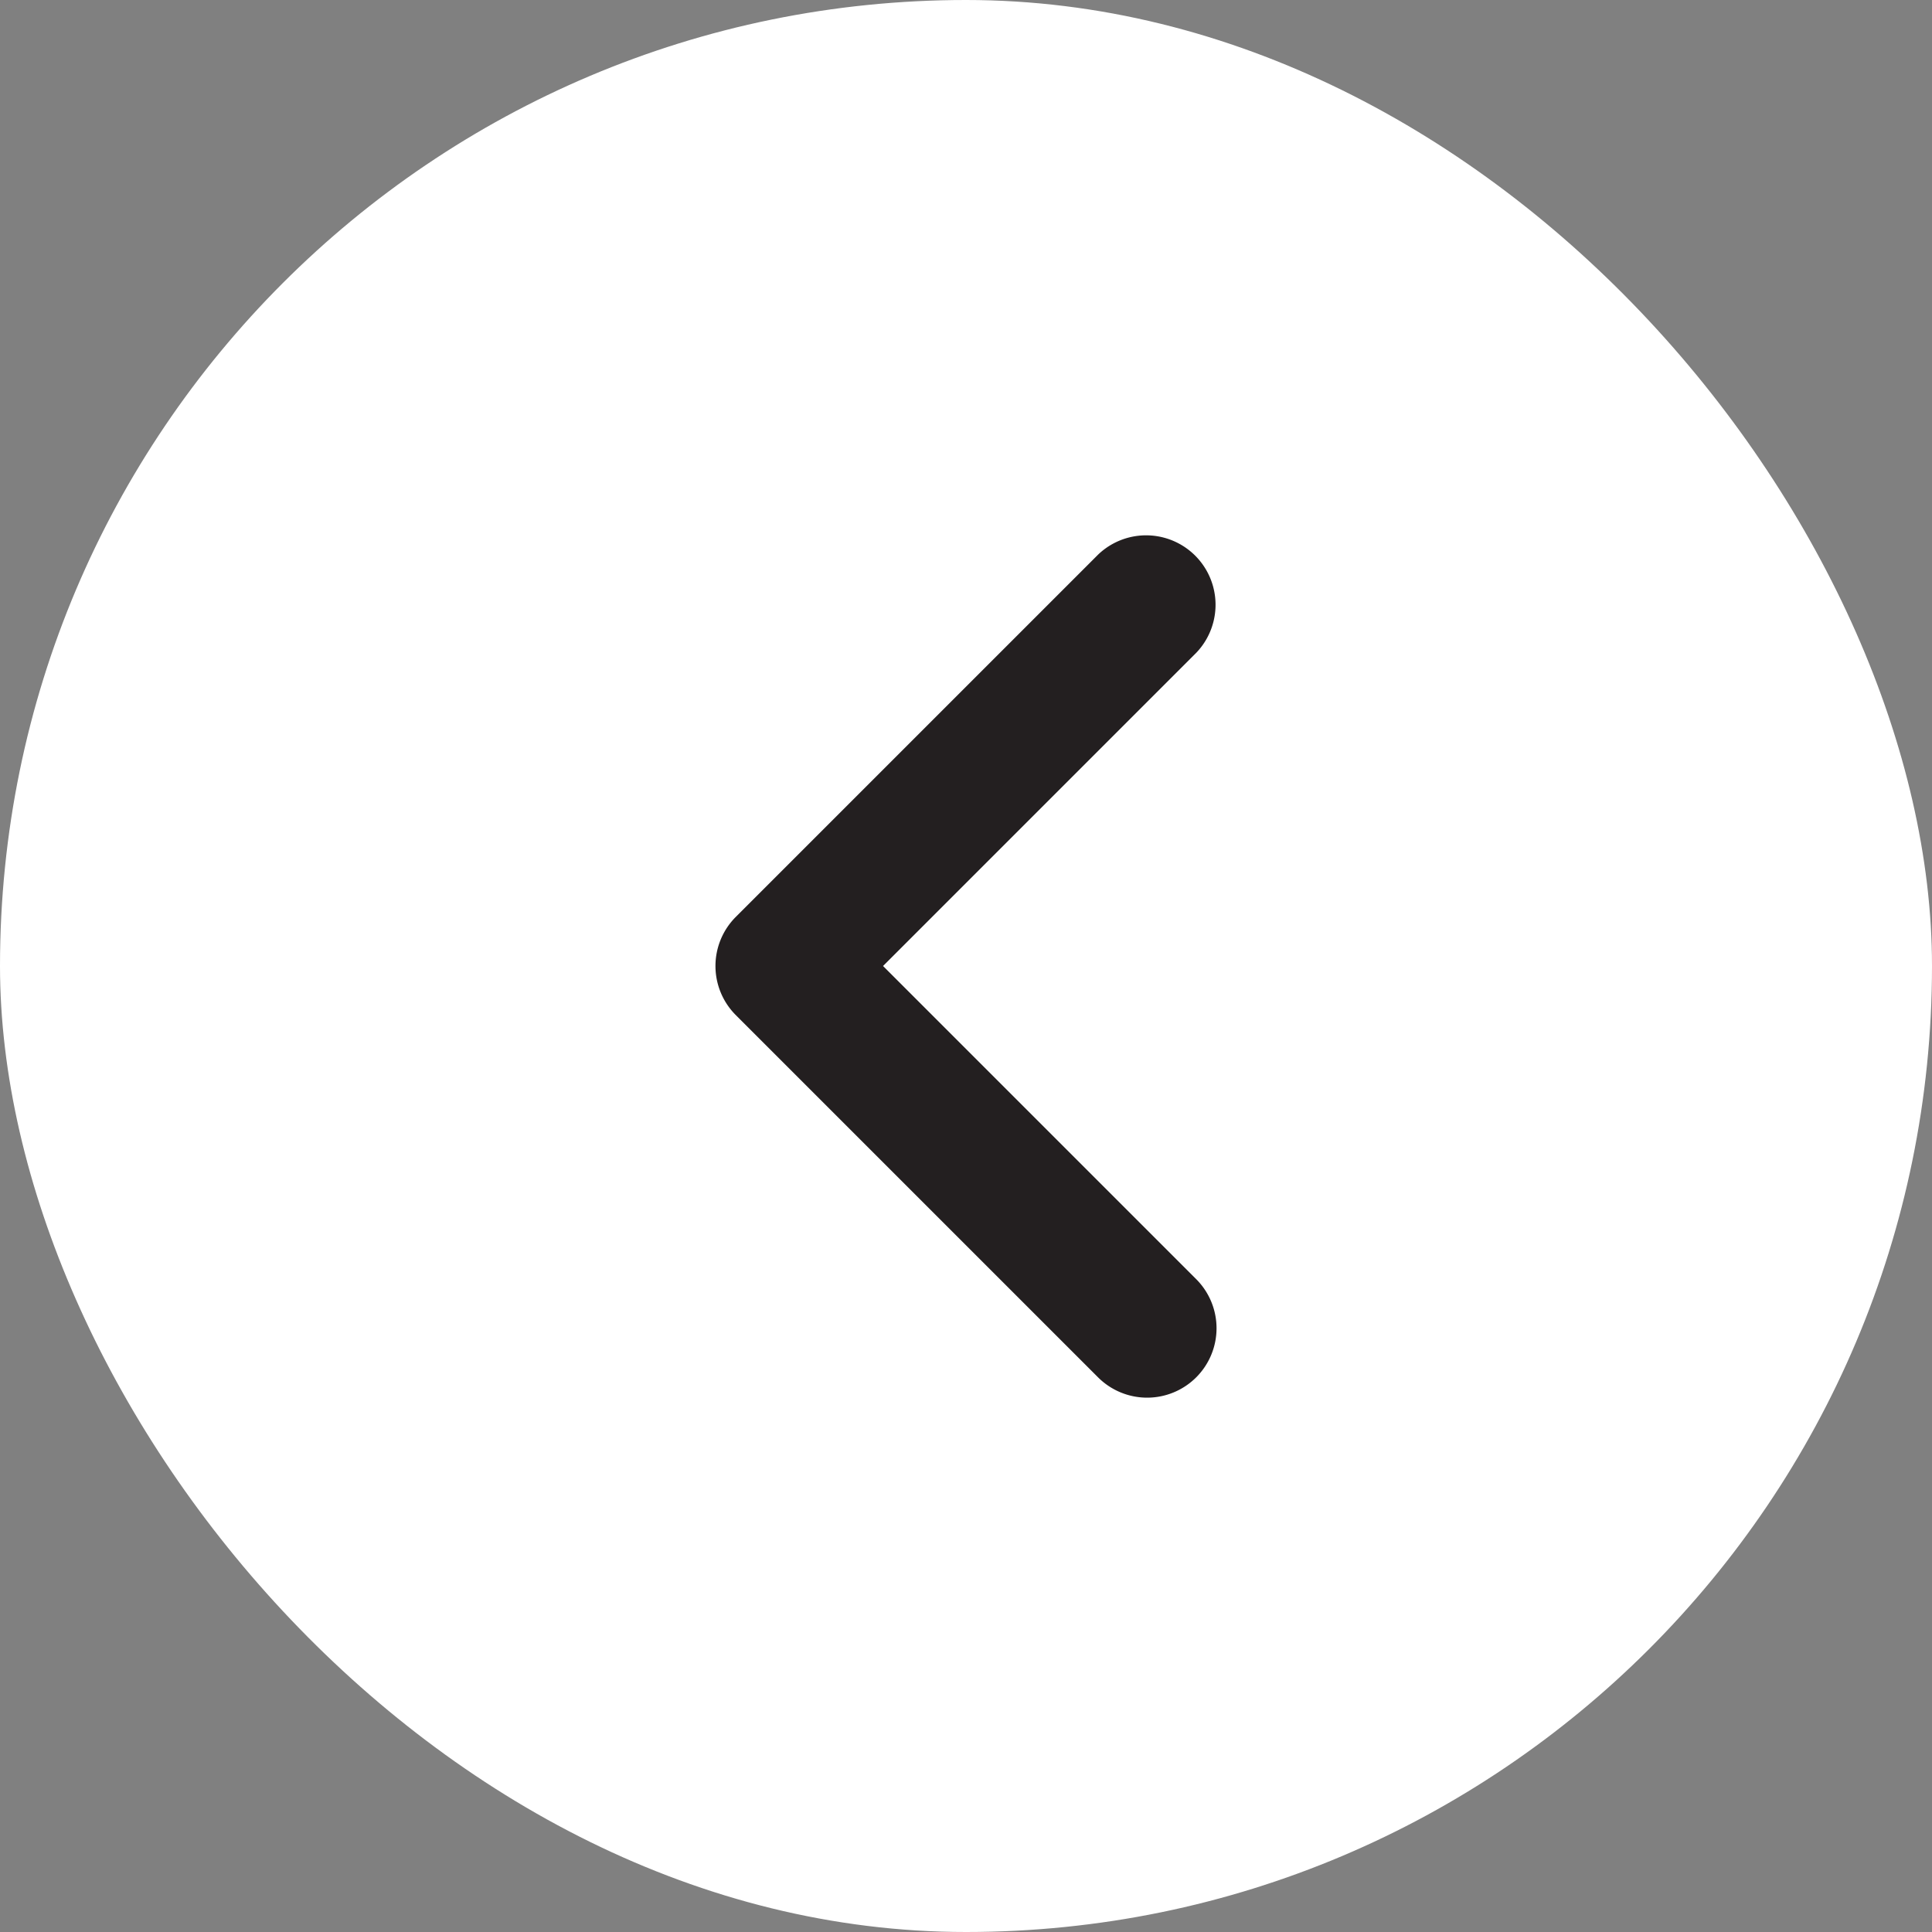
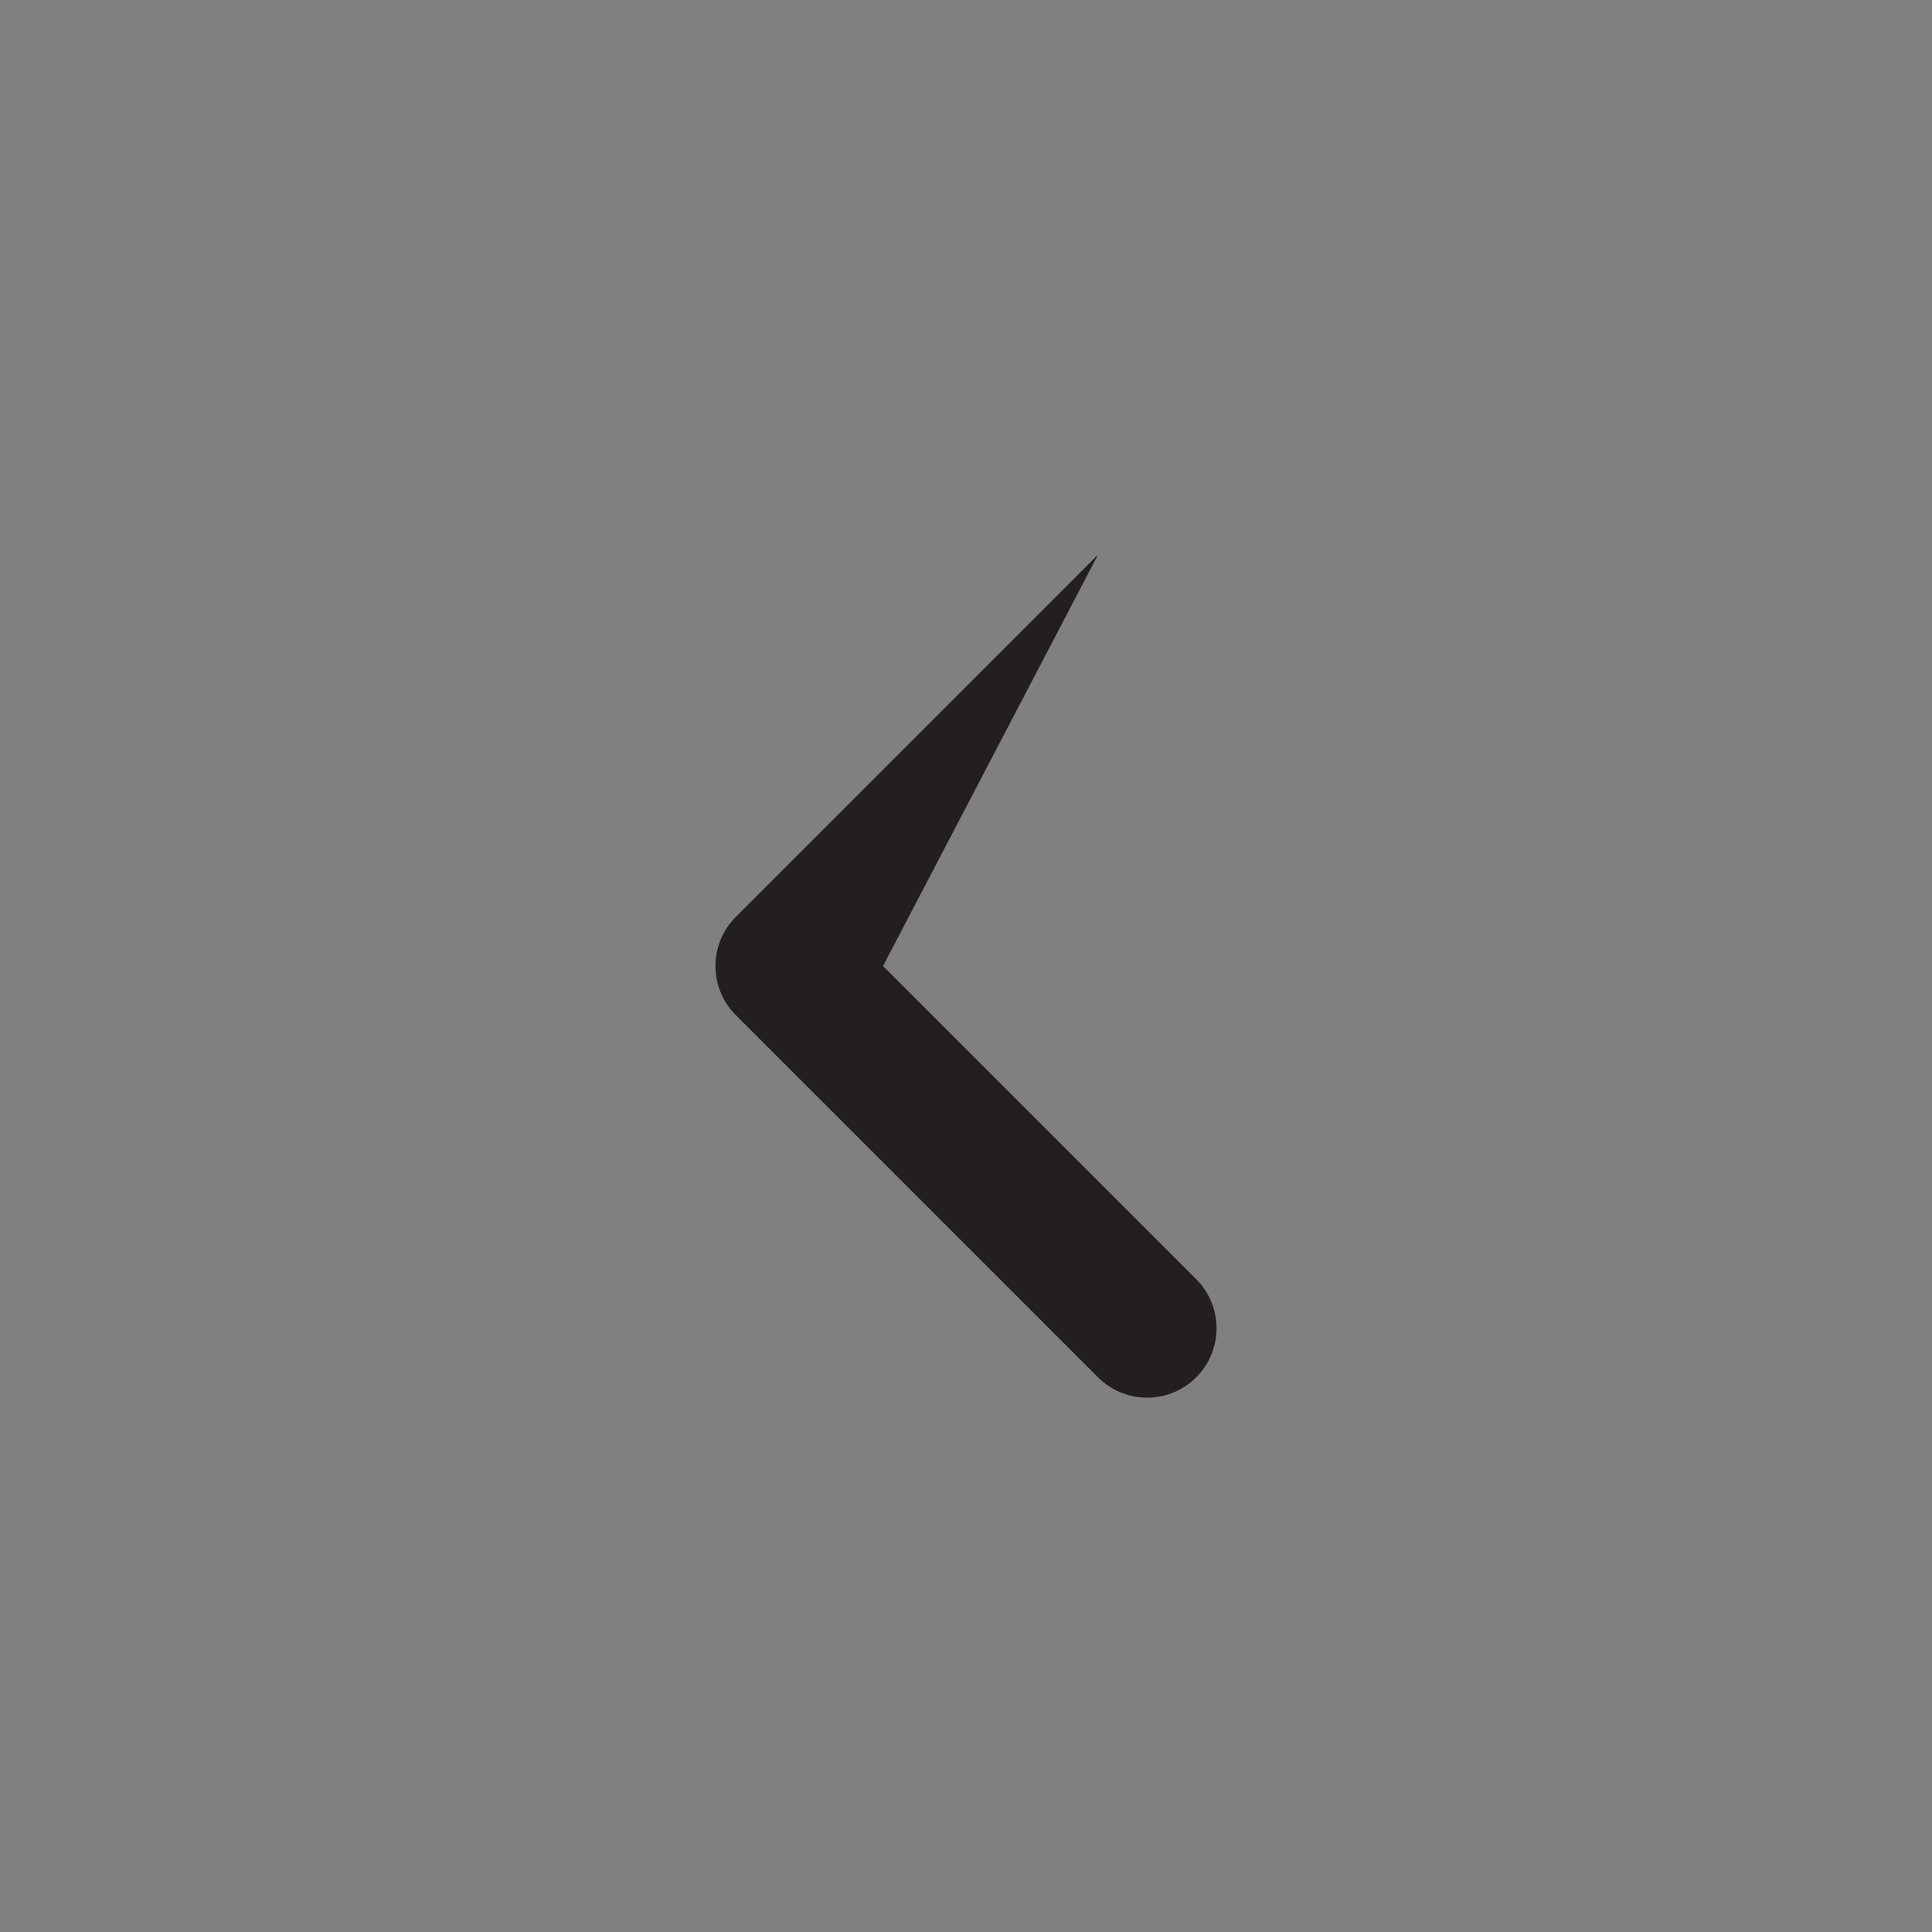
<svg xmlns="http://www.w3.org/2000/svg" id="back" width="32" height="32" viewBox="0 0 32 32">
  <rect x="0" y="0" width="32" height="32" fill="#808080" stroke="none" />
-   <rect id="Rectángulo_97" data-name="Rectángulo 97" width="32" height="32" rx="16" fill="#fff" />
  <g id="arrow" transform="translate(20.15 8.85) rotate(90)">
-     <path id="Vector_7_Stroke_" data-name="Vector 7 (Stroke)" d="M14.663.337a1.15,1.15,0,0,1,0,1.626l-6,6a1.15,1.15,0,0,1-1.626,0l-6-6A1.15,1.15,0,0,1,2.663.337L7.85,5.524,13.037.337A1.15,1.15,0,0,1,14.663.337Z" transform="translate(-0.7)" fill="#231f20" fill-rule="evenodd" />
+     <path id="Vector_7_Stroke_" data-name="Vector 7 (Stroke)" d="M14.663.337a1.15,1.15,0,0,1,0,1.626l-6,6a1.15,1.15,0,0,1-1.626,0l-6-6L7.85,5.524,13.037.337A1.15,1.15,0,0,1,14.663.337Z" transform="translate(-0.7)" fill="#231f20" fill-rule="evenodd" />
  </g>
</svg>